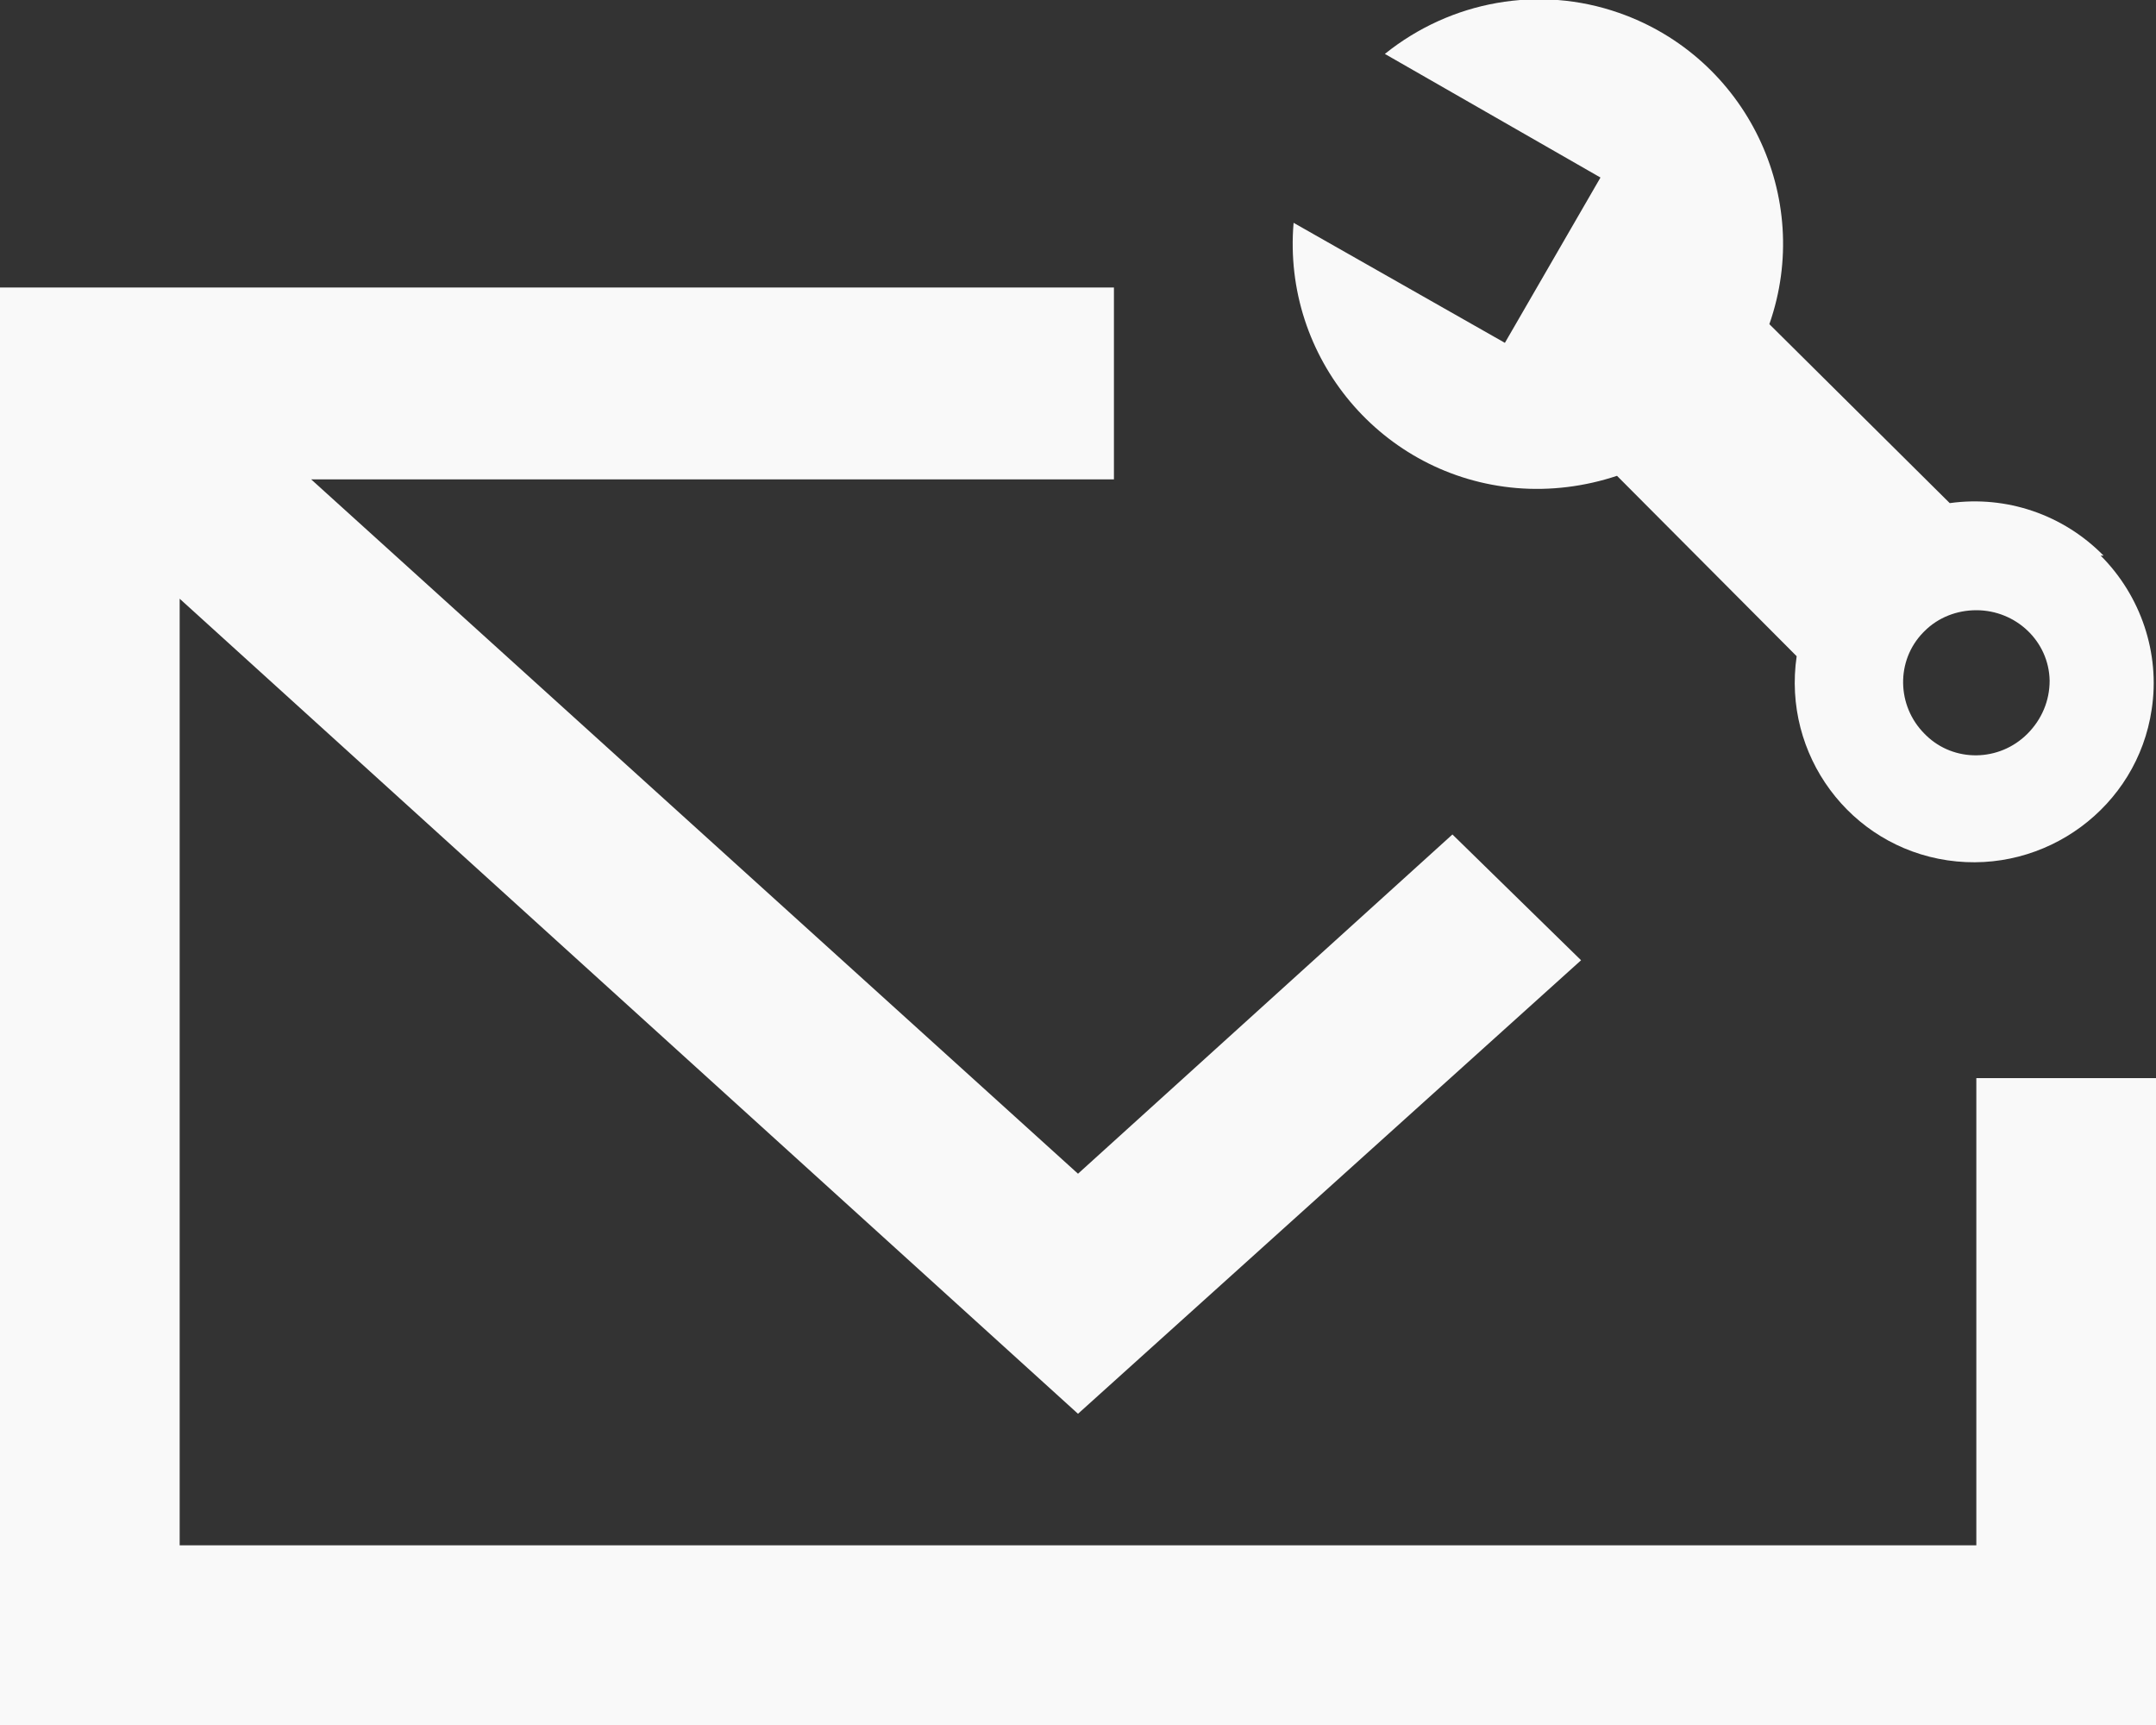
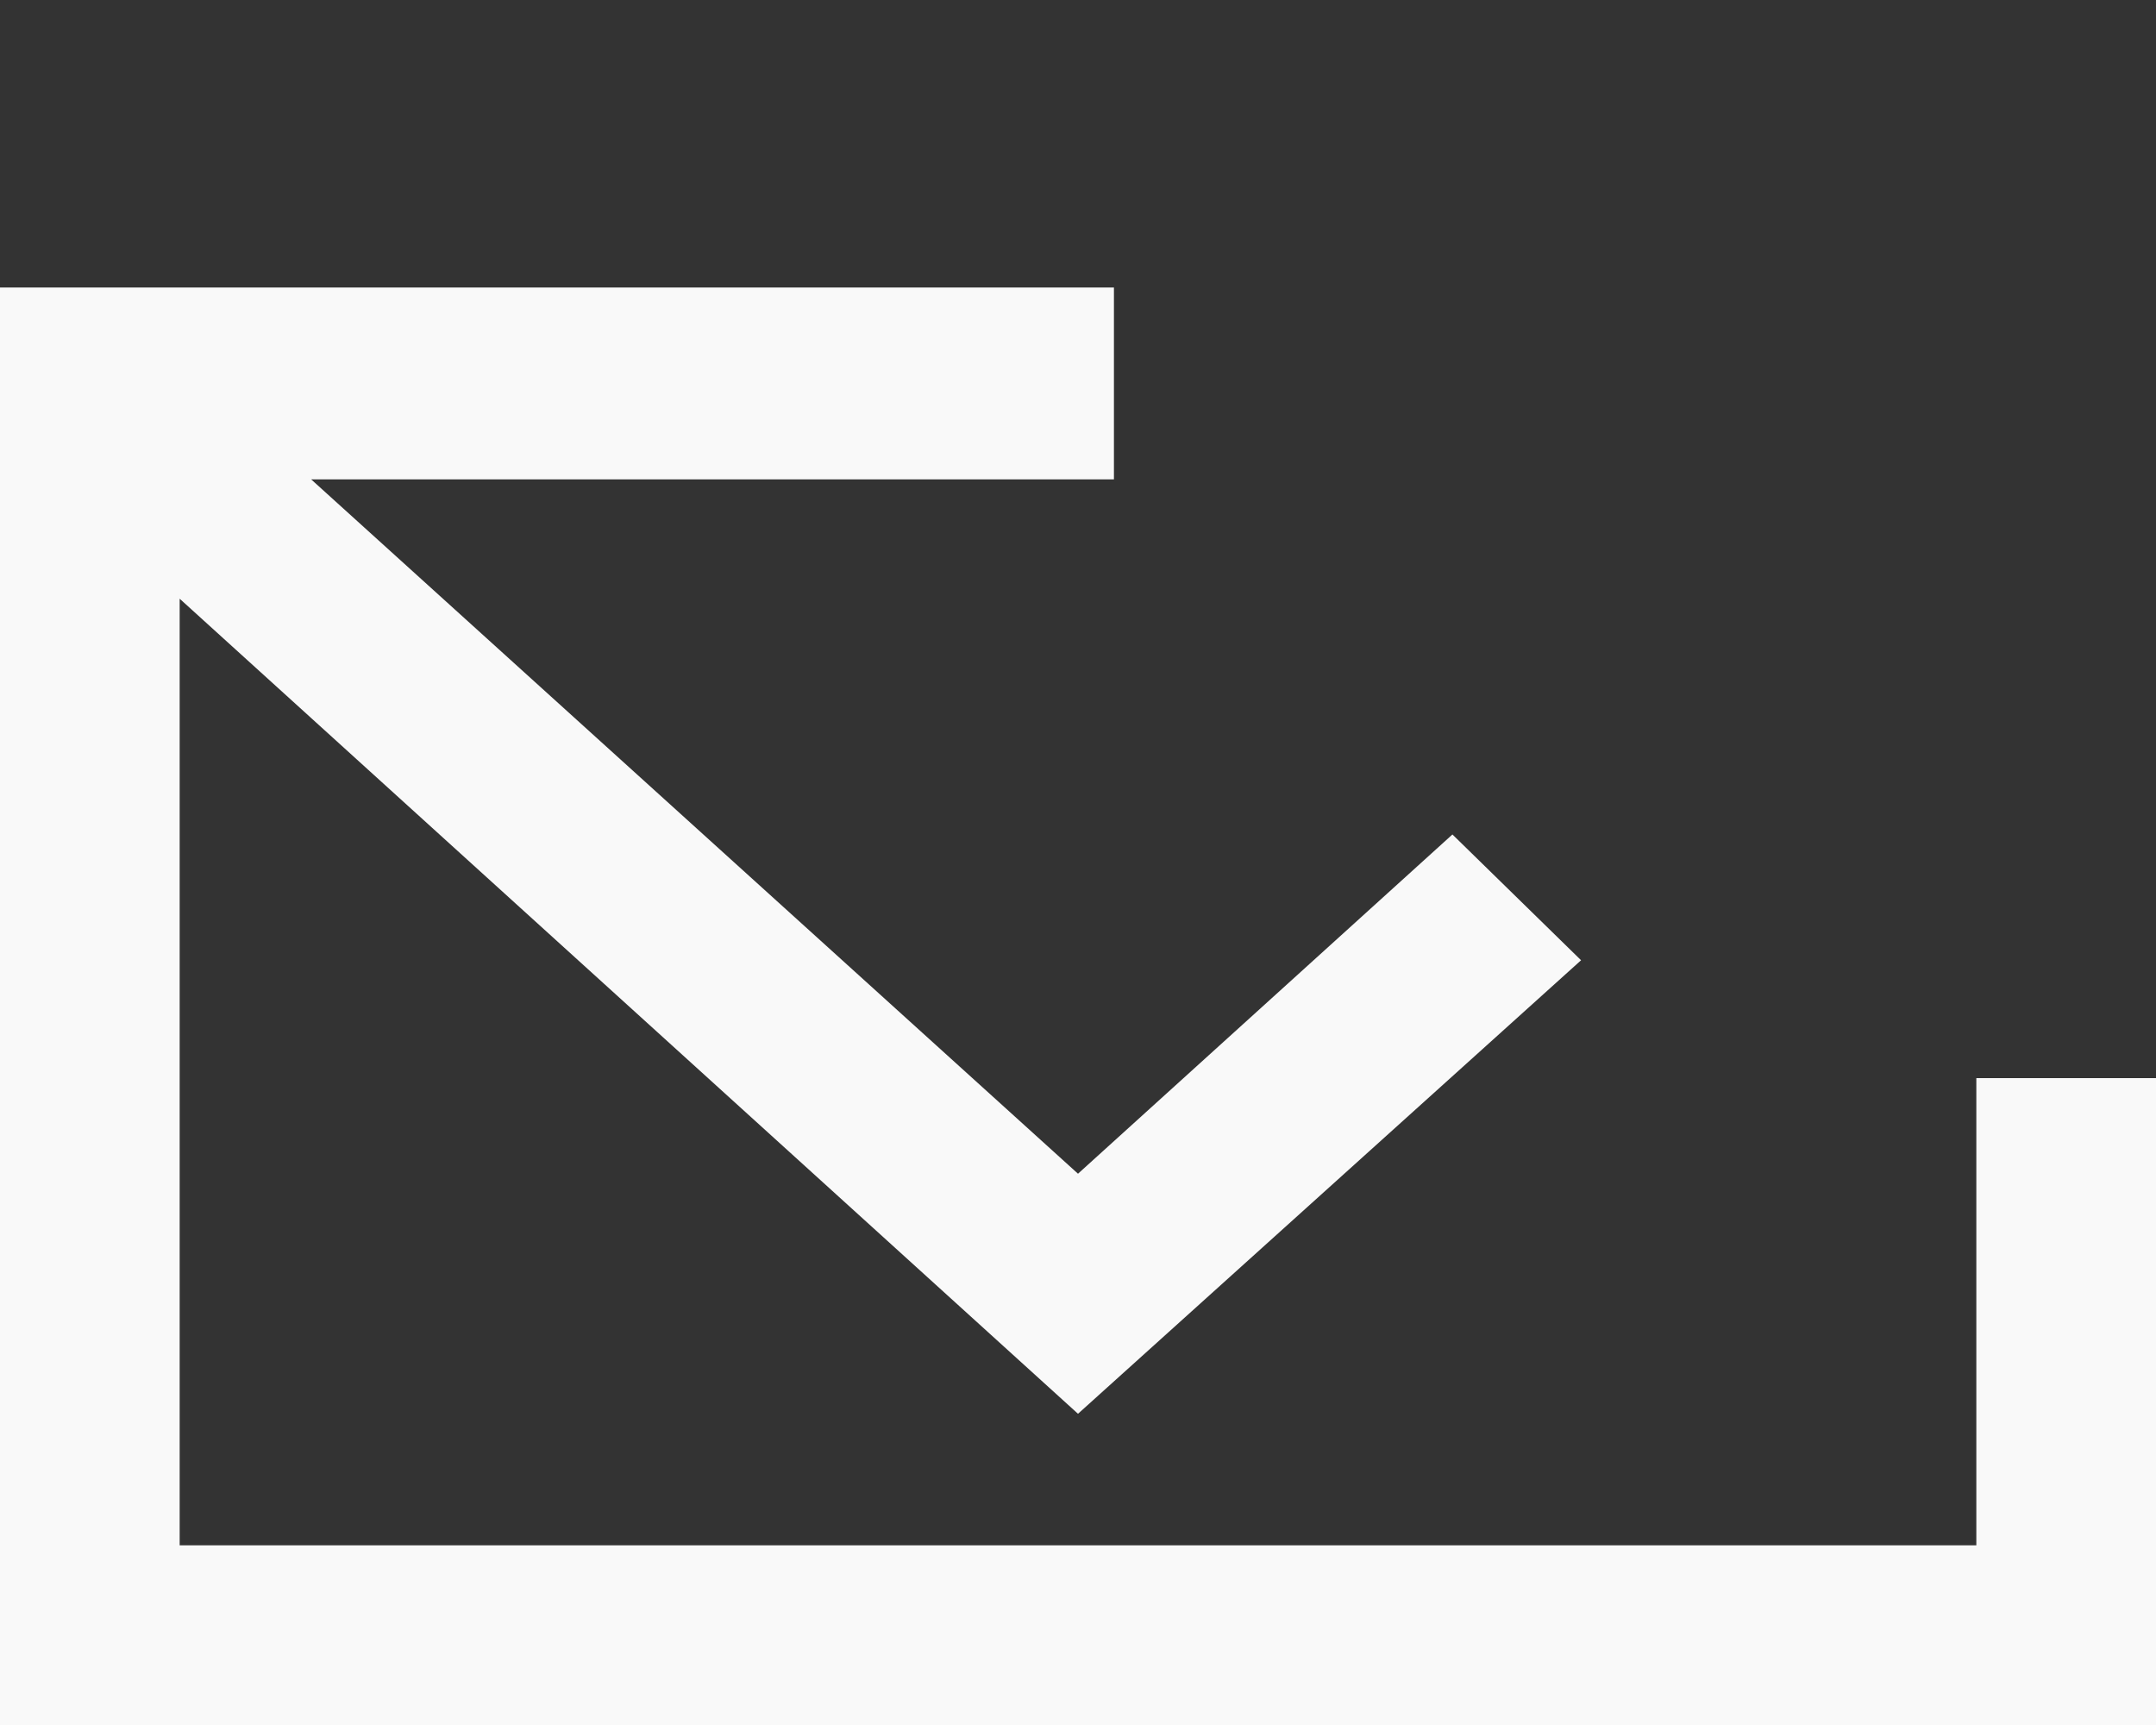
<svg xmlns="http://www.w3.org/2000/svg" id="Ebene_1" width="30" height="24" viewBox="0 0 30 24">
  <rect x="0" y="0" width="30" height="24" fill="#333333" stroke="none" />
  <defs>
    <style>.cls-1{fill:#f9f9f9;}</style>
  </defs>
  <path class="cls-1" d="M30,24H0V4H15.5v2.67H4.33l10.67,9.66,5.21-4.72,1.79,1.75-7,6.31L2.5,8.33v13.17H27.5v-6.5h2.5v9Z" />
-   <path class="cls-1" d="M29.27,7.73c-.56-.57-1.35-.84-2.14-.73l-2.51-2.49c.62-1.77-.32-3.71-2.09-4.33-1.11-.39-2.34-.17-3.26,.57l3,1.72-1.33,2.3-2.94-1.67c-.16,1.88,1.23,3.53,3.1,3.69,.47,.04,.95-.02,1.4-.17l2.5,2.51c-.2,1.37,.74,2.64,2.1,2.84s2.64-.74,2.84-2.1c.12-.78-.15-1.58-.71-2.14h.03Zm-1.06,2.48c-.39,.39-1.02,.4-1.41,.02,0,0-.01-.01-.02-.02-.39-.39-.4-1.02-.02-1.41,0,0,.01-.01,.02-.02,.19-.19,.45-.29,.72-.29,.55,0,1.01,.43,1.02,.98,0,.28-.11,.54-.31,.74Z" />
</svg>